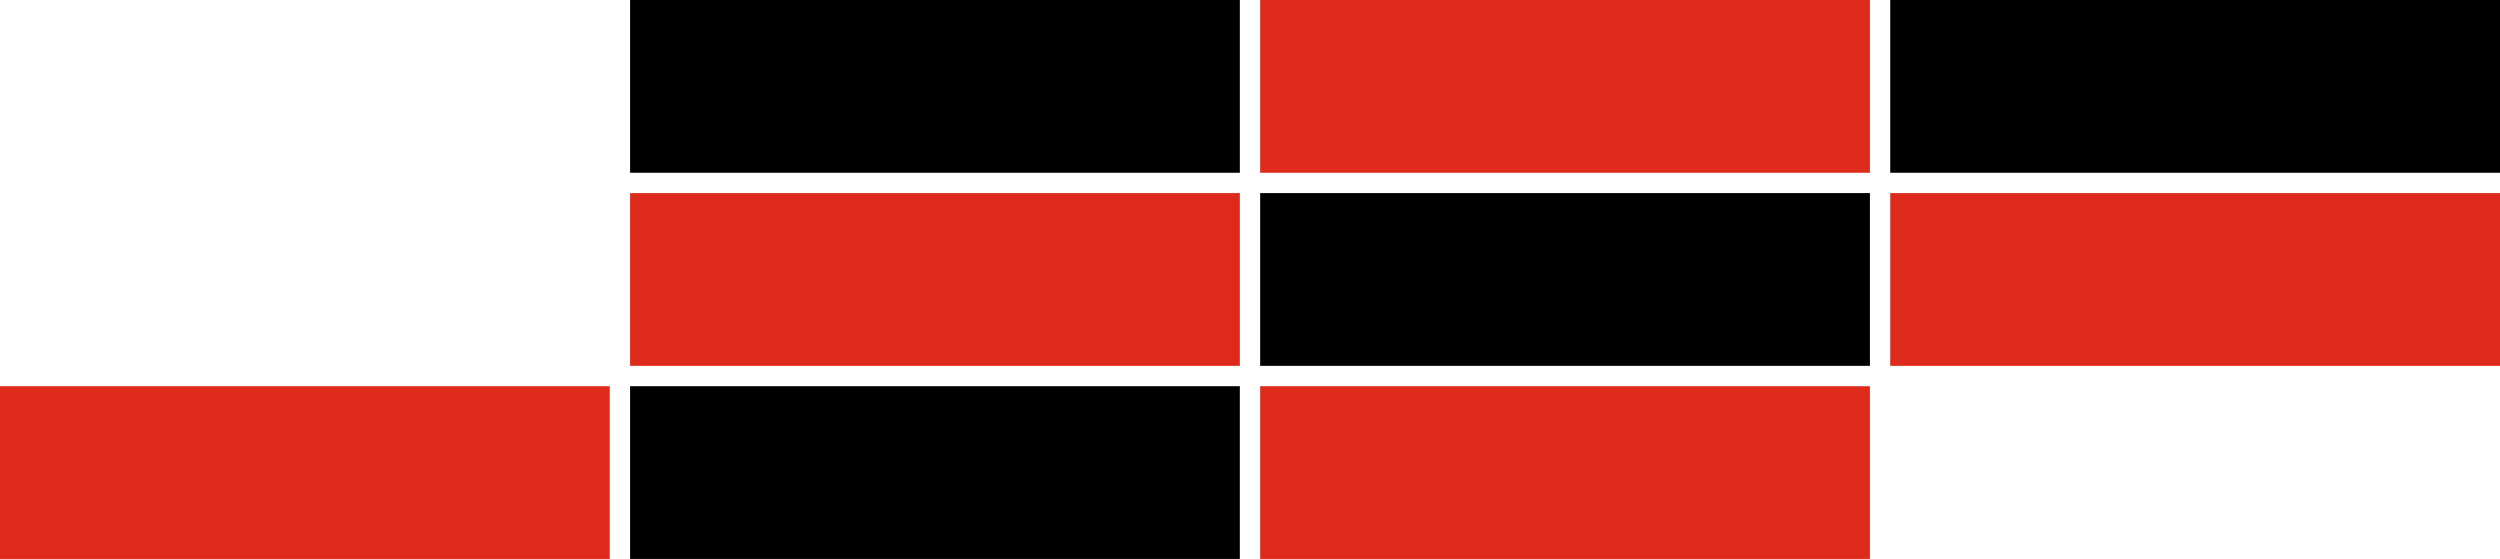
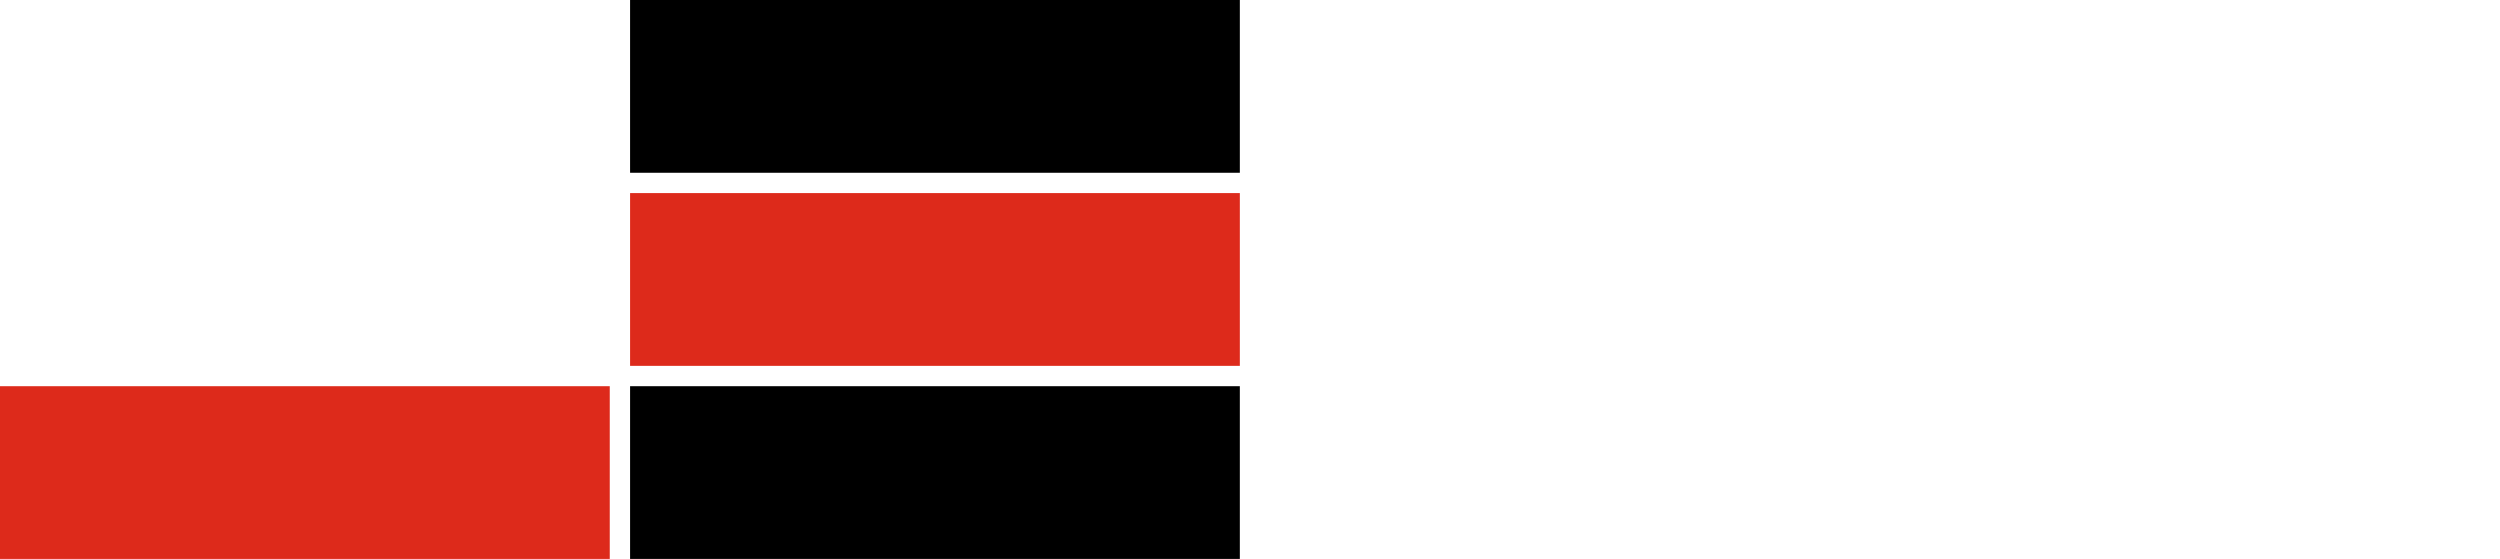
<svg xmlns="http://www.w3.org/2000/svg" width="246px" height="55px" viewBox="0 0 246 55" version="1.1">
  <title>mosaic</title>
  <g id="mosaic" stroke="none" stroke-width="1" fill="none" fill-rule="evenodd">
    <g id="Group">
-       <polygon id="Fill-36-Copy-2" fill="#000000" points="186 17 246 17 246 0 186 0" />
      <polygon id="Fill-36-Copy-7" fill="#000000" points="62 17 122 17 122 0 62 0" />
-       <polygon id="Fill-36-Copy-9" fill="#DD2A1B" points="124 17 184 17 184 0 124 0" />
-       <polygon id="Fill-36-Copy-12" fill="#DD2A1B" points="186 36 246 36 246 19 186 19" />
      <polygon id="Fill-36-Copy-13" fill="#DD2A1B" points="62 36 122 36 122 19 62 19" />
-       <polygon id="Fill-36-Copy-14" fill="#000000" points="124 36 184 36 184 19 124 19" />
      <polygon id="Fill-36-Copy-15" fill="#000000" points="62 55 122 55 122 38 62 38" />
-       <polygon id="Fill-36-Copy-16" fill="#DD2A1B" points="124 55 184 55 184 38 124 38" />
      <polygon id="Fill-36-Copy-17" fill="#DD2A1B" points="0 55 60 55 60 38 0 38" />
    </g>
  </g>
</svg>